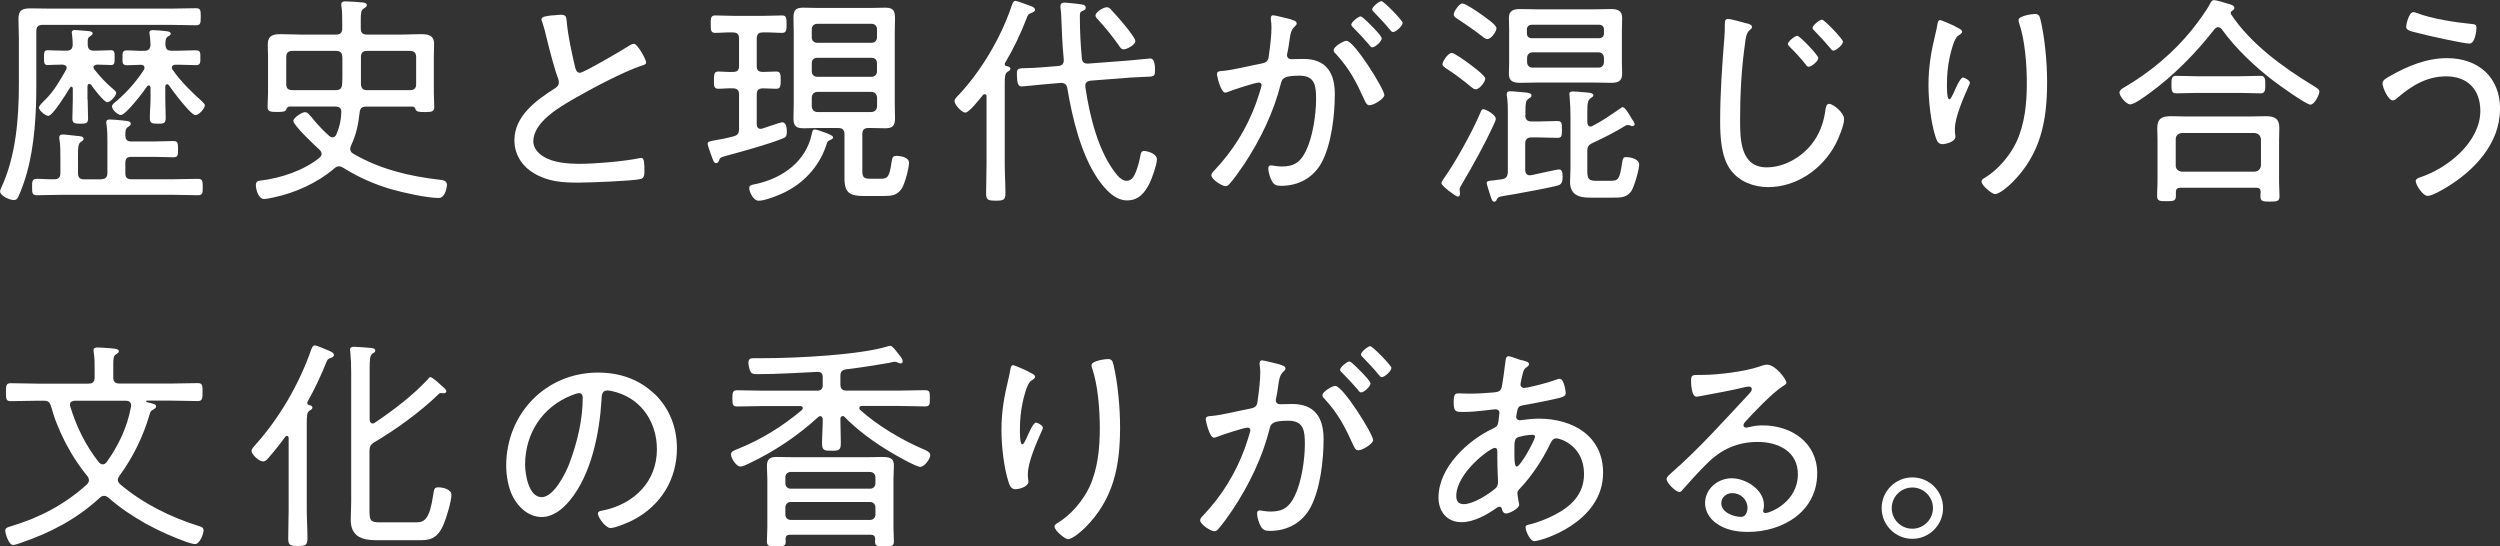
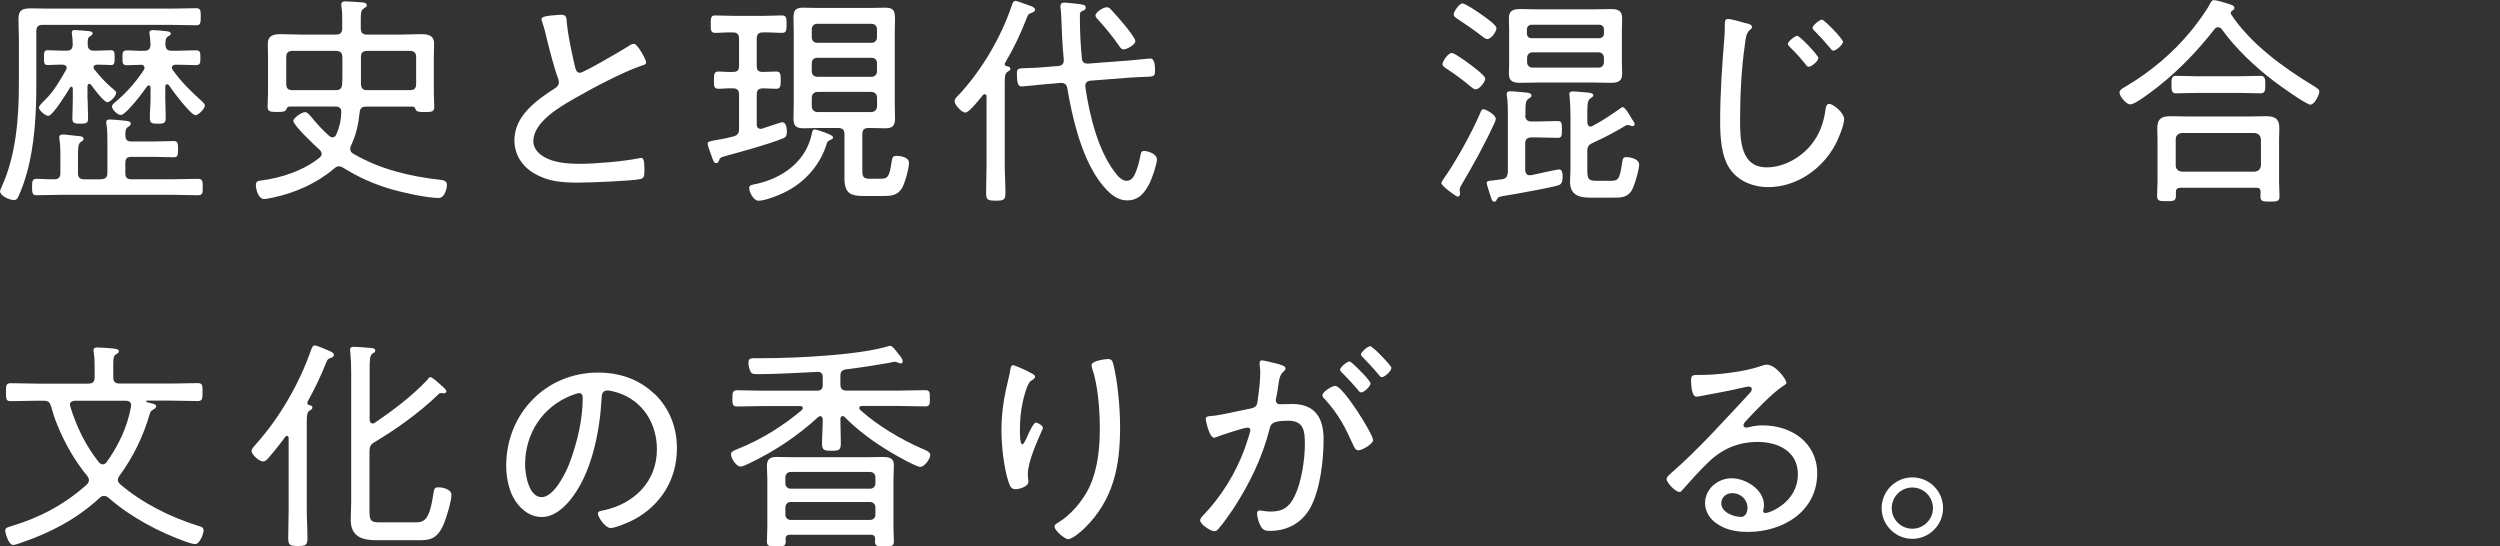
<svg xmlns="http://www.w3.org/2000/svg" id="bodycopy_ol" viewBox="0 0 289.8 63.35">
  <rect x="0" y="0" width="289.8" height="63.35" fill="#333333" stroke="none" />
  <defs>
    <style>.cls-1{fill:#fff;}</style>
  </defs>
  <path class="cls-1" d="m4.21,9.98c0,3.22-.21,6.92-1.09,10.04-.23.86-.62,1.98-1.01,2.81-.1.21-.23.36-.49.36-.52,0-1.61-.49-1.61-1.01,0-.16.13-.36.18-.52,1.66-3.61,2-7.98,2-11.93v-5.23c0-.75-.05-1.53-.05-2.31,0-1.04.47-1.22,1.43-1.22.83,0,1.64.03,2.47.03h13.62c1.07,0,2.13-.05,3.04-.05.55,0,.57.23.57.99s-.03.99-.57.99c-.75,0-1.95-.05-3.04-.05H4.94c-.49,0-.73.21-.73.73v6.4Zm7.51,10.79c.49,0,.73-.21.73-.73v-3.54c0-.7,0-1.38-.1-2.05-.03-.08-.03-.18-.03-.26,0-.29.18-.34.42-.34.39,0,1.17.08,1.61.13.34.03.81.05.81.36,0,.18-.13.23-.34.39-.29.21-.29.49-.29.99.03.49.21.68.7.68h2.6c.75,0,1.51-.05,2.26-.05.49,0,.55.18.55.94s-.05.94-.55.94c-.75,0-1.51-.05-2.26-.05h-2.6c-.52,0-.7.21-.7.73v1.17c0,.49.18.7.7.7h4.76c.96,0,1.95-.05,2.94-.05.57,0,.57.29.57.96s0,.94-.55.94c-.99,0-1.98-.05-2.96-.05H7.23c-.99,0-1.98.05-2.96.05-.55,0-.55-.29-.55-.94s0-.96.55-.96c.68,0,1.35.08,2.03.05.49,0,.7-.23.7-.73v-1.79c0-.7,0-1.43-.1-2.05-.03-.08-.03-.18-.03-.26,0-.29.18-.36.42-.36.34,0,1.2.13,1.59.16.34.03.81.03.81.36,0,.16-.16.23-.34.36-.29.23-.31.6-.31,1.59v2c0,.52.21.73.73.73h1.98Zm-1.56-9.26c0,.73.05,1.46.05,2.21,0,.52-.16.62-.88.62s-.94-.08-.94-.6c0-.75.05-1.48.05-2.24v-1.22c0-.1-.05-.23-.16-.23-.08,0-.13.05-.18.13-.31.52-1.98,3.25-2.5,3.25-.36,0-1.09-.65-1.09-.96,0-.16.26-.44.57-.75l.26-.26c.94-.94,1.66-2.21,2.31-3.35.03-.08.08-.13.08-.23,0-.29-.23-.36-.47-.39h-.1c-.65,0-1.46.05-1.64.05-.42,0-.42-.29-.42-.86s0-.86.42-.86c.36,0,.99.05,1.64.05h.57c.49,0,.68-.21.7-.7,0-.39-.03-.78-.08-1.17,0-.08-.03-.16-.03-.23,0-.23.18-.29.36-.29.26,0,1.33.1,1.64.13.16.03.42.05.42.26,0,.16-.16.23-.31.34-.23.13-.26.31-.26.62v.34c0,.49.23.7.7.7h.36c.65,0,1.27-.05,1.64-.05.39,0,.42.23.42.86s-.03.86-.42.86c-.18,0-.99-.05-1.64-.05-.18.03-.39.1-.39.31,0,.1.03.16.08.23.65.81,1.35,1.59,2.16,2.26.16.13.39.31.39.47,0,.36-.68,1.09-1.04,1.09s-1.64-1.66-1.87-2.03c-.08-.05-.13-.1-.21-.1-.16,0-.18.13-.21.26v1.53Zm9.21-1.74c-.1,0-.18.05-.21.23v1.46c0,.73.05,1.46.05,2.18,0,.65-.21.7-.88.7-.75,0-.96-.05-.96-.7,0-.73.08-1.46.08-2.18v-1.33c-.03-.13-.08-.23-.21-.23-.08,0-.13.03-.18.1-.36.55-2.47,3.33-3.04,3.33-.39,0-1.04-.62-1.04-.99,0-.23.34-.47.52-.62,1.22-1.04,2.29-2.26,3.17-3.61.05-.1.08-.16.08-.26,0-.23-.18-.34-.39-.34-.55,0-1.09.05-1.64.05s-.52-.29-.52-.86-.03-.86.52-.86c.68,0,1.33.08,2,.05.47,0,.68-.18.73-.68-.03-.39-.03-.78-.1-1.17,0-.08-.03-.18-.03-.26,0-.23.21-.29.39-.29.31,0,1.27.08,1.61.13.16.03.47.05.47.29,0,.16-.13.21-.31.31-.31.21-.29.47-.31.96.05.52.23.7.73.7h.75c.68,0,1.35-.05,2.03-.05.55,0,.55.26.55.86s0,.86-.55.86-1.3-.05-2.03-.05h-.31c-.21.03-.42.08-.42.34,0,.1.05.16.08.23.96,1.38,2.16,2.55,3.41,3.67.1.13.34.31.34.47,0,.39-.73,1.14-1.09,1.14-.55,0-2.73-2.94-3.09-3.48-.05-.05-.1-.1-.18-.1Z" />
  <path class="cls-1" d="m33.57,12.35c-.23,0-.29.13-.39.34-.1.23-.29.29-1.04.29s-1.12-.03-1.12-.57.05-1.09.05-1.61v-4.24c0-.47-.03-.94-.03-1.4,0-1.07.65-1.2,1.53-1.2.78,0,1.53.05,2.31.05h4.06c.52,0,.73-.23.73-.73v-.83c0-.55,0-1.09-.08-1.64-.03-.1-.03-.18-.03-.26,0-.34.21-.39.47-.39.39,0,1.66.08,2.05.13.18.03.44.08.44.31,0,.21-.18.26-.36.39-.31.21-.34.47-.34,1.38v.91c0,.49.21.73.7.73h3.98c.75,0,1.51-.05,2.26-.05.83,0,1.56.1,1.56,1.12,0,.49-.03.99-.03,1.48v4.24c0,.52.05,1.07.05,1.59,0,.57-.31.6-1.12.6-.73,0-.91-.05-1.04-.29-.08-.21-.13-.34-.36-.34h-5.38c-.49,0-.7.18-.75.68-.16,1.43-.39,2.52-.99,3.82-.05.13-.1.23-.1.39,0,.29.13.44.36.57,3.04,1.79,6.55,2.63,10.04,3.02.39.05.81.1.81.6,0,.16-.16,1.51-.96,1.51-1.35,0-4.13-.62-5.49-1.01-2.08-.62-3.72-1.35-5.59-2.5-.16-.08-.29-.16-.47-.16-.23,0-.39.1-.57.26-1.98,1.69-4.5,2.81-7.02,3.35-.29.05-.83.18-1.09.18-.7,0-.96-1.17-.96-1.59,0-.47.26-.52.57-.55,2.34-.29,5.02-1.17,6.84-2.68.13-.13.21-.23.21-.42,0-.21-.13-.36-.26-.49-.49-.44-3.02-2.81-3.02-3.33,0-.34.99-1.01,1.35-1.01.31,0,.49.31.73.55.7.86,1.25,1.46,2.08,2.21.13.1.23.16.39.16.23,0,.36-.16.44-.34.36-.83.55-1.64.57-2.55.03-.49-.23-.68-.7-.68h-5.3Zm6.11-5.72c0-.49-.21-.73-.73-.73h-5.04c-.52,0-.73.23-.73.73v3.09c0,.52.21.73.73.73h5.02c.49,0,.7-.21.73-.7.03-.36.03-.73.03-1.09v-2.03Zm7.83,3.82c.52,0,.73-.21.73-.73v-3.09c0-.49-.21-.73-.73-.73h-4.97c-.49,0-.7.23-.7.73v3.12c.03.49.23.7.7.7h4.97Z" />
  <path class="cls-1" d="m64.09,1.79c.31-.03.6-.08.91-.08.68,0,.65.31.7.88.18,1.77.57,3.48.96,5.17.08.31.18.68.57.68.42,0,4.94-2.65,5.59-3.07.18-.13.42-.29.68-.29.39,0,1.4,1.82,1.4,2.16,0,.23-.31.31-.49.36-2.13.7-5.85,2.68-7.83,3.82-1.72.99-4.76,2.73-4.76,4.97,0,.73.52,1.35,1.12,1.72,1.2.78,2.94.88,4.32.88,1.79,0,5.12-.29,6.84-.65.08-.03.18-.03.26-.03.36,0,.34.91.34,1.48,0,.52-.03.86-.44.96-.91.23-6.01.42-7.2.42-1.87,0-3.51-.1-5.17-1.09-1.38-.81-2.26-2.18-2.26-3.82,0-2.83,2.55-4.65,4.71-6.03.26-.18.44-.34.44-.68,0-.18-.03-.29-.08-.44-.42-1.07-1.04-3.48-1.33-4.68-.16-.7-.29-1.2-.52-1.9-.05-.08-.08-.21-.08-.29,0-.36.73-.39,1.33-.47Z" />
  <path class="cls-1" d="m85.67,14.92v-3.95c0-.52-.21-.73-.73-.73-.55-.03-1.12.05-1.66.05s-.52-.34-.52-.99,0-1.01.52-1.01,1.12.08,1.66.05c.52,0,.73-.18.73-.7v-3.15c0-.52-.21-.73-.73-.73-.68-.03-1.35.05-2.03.05-.52,0-.52-.31-.52-1.01s0-1.01.52-1.01c.6,0,1.43.05,2.21.05h3.33c.78,0,1.61-.05,2.21-.05.49,0,.52.29.52,1.01s-.03,1.01-.52,1.01c-.7,0-1.46-.08-2.24-.05-.49,0-.7.21-.7.73v3.15c0,.52.18.68.7.7.34,0,1.35-.05,1.56-.05.49,0,.52.29.52,1.01s-.05.99-.52.99c-.16,0-1.27-.05-1.56-.05-.52.03-.7.21-.7.73v3.41c0,.29.1.55.44.55.08,0,.16,0,.21-.03.31-.1,2.16-.73,2.29-.73.49,0,.55.7.55,1.07,0,.62-.16.7-.6.86-1.72.68-4.68,1.48-6.5,1.98-.7.18-.65.26-.78.57-.05.13-.13.26-.31.26-.21,0-.26-.1-.44-.55-.1-.29-.55-1.48-.55-1.69,0-.23.16-.29.91-.42.44-.08,1.12-.18,2.08-.44.49-.13.65-.36.65-.88Zm10.17,1.72c-.7,2.31-2.31,4.24-4.42,5.41-.75.44-2.65,1.22-3.48,1.22-.6,0-1.09-1.01-1.09-1.48,0-.34.29-.36.91-.49,3.02-.7,5.67-2.6,6.34-5.77.05-.23.08-.52.34-.52.23,0,.68.18.91.26.23.08,1.22.39,1.22.65,0,.21-.29.29-.44.36-.18.1-.23.16-.29.36Zm2.05-1.07c0-.52-.21-.73-.73-.73h-2.47c-.52,0-1.01.03-1.51.03-.86,0-1.2-.23-1.2-1.12,0-.57.03-1.14.03-1.72V3.72c0-.57-.03-1.14-.03-1.69,0-.88.29-1.14,1.14-1.14.52,0,1.04.03,1.56.03h6.37c.52,0,1.04-.03,1.56-.03.99,0,1.14.36,1.14,1.35,0,.39-.03.88-.03,1.48v8.32c0,.57.03,1.12.03,1.69,0,.86-.29,1.14-1.14,1.14-.52,0-1.04-.03-1.56-.03h-.39c-.49,0-.7.21-.7.73v4.29c0,.81.31.86,1.01.86h1.09c.83,0,1.04-.16,1.3-2,.08-.52.18-.65.55-.65.52,0,1.46.16,1.46.81s-.49,2.42-.83,2.96c-.55.83-1.22.88-2.13.88h-2.26c-1.61,0-2.26-.34-2.26-2.05v-5.1Zm3.15-10.61c.36,0,.62-.26.62-.62v-.96c0-.36-.26-.62-.62-.62h-6.32c-.36,0-.62.26-.62.62v.96c0,.36.26.62.62.62h6.32Zm-6.32,1.74c-.36,0-.62.23-.62.62v.96c0,.36.26.62.62.62h6.32c.36,0,.62-.26.62-.62v-.96c0-.39-.26-.62-.62-.62h-6.32Zm.08,3.95c-.44,0-.7.26-.7.7v.91c0,.47.26.73.7.73h6.14c.47,0,.73-.26.73-.73v-.88c0-.47-.26-.73-.73-.73h-6.14Z" />
  <path class="cls-1" d="m114.37,11.18c0-.1-.05-.26-.21-.26-.1,0-.13.03-.21.08-.34.42-1.59,2.05-2.05,2.05-.42,0-1.25-.91-1.25-1.33,0-.26.29-.52.47-.7,2.63-2.81,4.86-6.58,6.11-10.22.08-.23.18-.7.49-.7.16,0,1.17.39,1.69.57.08.03.16.05.21.08.16.08.36.18.36.39,0,.18-.23.29-.39.34-.42.16-.44.26-.62.73-.68,1.77-1.51,3.48-2.47,5.1-.03.05-.03.08-.03.13,0,.16.1.21.23.23.18.03.42.08.42.31,0,.16-.13.21-.34.36-.29.18-.31.55-.31,1.4v9.23c0,1.14.08,2.26.08,3.41,0,.81-.23.88-1.12.88-.94,0-1.12-.1-1.12-.88,0-1.14.05-2.29.05-3.41v-7.8Zm11.44-1.12c.49,3.35,1.51,7.67,3.74,10.3.26.29.65.6,1.04.6.62,0,.88-.55,1.07-1.01.26-.65.42-1.3.55-1.98.05-.26.1-.47.42-.47.29,0,1.48.26,1.48.99,0,.57-.57,2.18-.83,2.71-.57,1.14-1.27,2.03-2.63,2.03-1.48,0-2.63-1.4-3.41-2.52-1.95-2.89-2.94-7.05-3.51-10.45-.08-.47-.29-.65-.78-.65l-2.08.18c-.52.05-2.26.23-2.42.23-.39,0-.57-.23-.57-1.56,0-.55.23-.55,1.25-.57.39,0,.88-.03,1.56-.08l2-.16c.36-.03.62-.23.62-.62v-.16c-.18-1.87-.21-3.09-.29-4.99,0-.34-.1-1.01-.1-1.14,0-.29.16-.44.47-.44.13,0,1.14.1,1.38.13.75.1,1.09.1,1.09.47,0,.23-.23.31-.42.39-.26.1-.26.26-.26.7,0,1.61.08,3.2.23,4.78.05.47.29.62.75.6l4.76-.36c.44-.03,2.21-.23,2.42-.23.55,0,.55.99.55,1.38,0,.7-.1.73-1.22.75-.39.03-.91.03-1.61.08l-4.65.36c-.31.03-.6.18-.6.57v.16Zm4.45-4.34c-.26,0-.39-.18-.52-.39-.75-1.07-1.56-2.08-2.44-3.04-.13-.13-.31-.31-.31-.49,0-.42.94-.96,1.3-.96.21,0,.36.1.49.26.6.65,1.04,1.14,1.53,1.74.47.57,1.3,1.61,1.3,1.92,0,.44-.99.96-1.35.96Z" />
-   <path class="cls-1" d="m149.66,2.26c.21.08.65.16.65.44,0,.16-.1.26-.21.36-.44.36-.52.88-.65,1.79-.05.36-.1.78-.21,1.25-.03.08-.05.21-.05.29,0,.29.21.47.47.47.18,0,.94-.03,1.43-.03,2.65,0,3.64,1.61,3.64,4.08s-.39,5.8-1.51,7.9c-.96,1.79-2.68,2.73-4.71,2.73-.52,0-.81-.08-1.07-.55-.21-.36-.42-1.04-.42-1.48,0-.18.08-.34.29-.34.23,0,.7.13,1.27.13,1.46,0,2.18-.52,2.81-1.82.78-1.59,1.17-4.21,1.17-5.98,0-1.51-.1-2.73-1.92-2.73s-2.03.34-2.16.91c-.83,3.33-2.39,6.53-4.26,9.36-.44.65-1.22,1.77-1.72,2.31-.13.13-.26.23-.44.23-.39,0-1.64-.78-1.64-1.27,0-.21.21-.42.36-.57,2.13-2.24,3.74-4.84,4.81-7.75.1-.31.65-1.87.65-2.11,0-.21-.13-.31-.31-.31-.47,0-3.07.88-3.61,1.09-.08.03-.21.08-.29.08-.52,0-.96-1.92-.96-2.16,0-.36.42-.34.68-.36,1.17-.1,3.22-.62,4.5-.86.81-.16.78-.47.88-1.27.13-.83.26-2.08.26-2.94,0-.31-.03-.62-.08-.94v-.1c0-.18.08-.34.26-.34.26,0,1.72.39,2.08.47Zm10.82,8.74c0,.44-1.25,1.2-1.72,1.2-.31,0-.44-.29-.55-.52-.99-2.18-1.74-3.67-3.38-5.46-.13-.1-.23-.23-.23-.42,0-.39,1.12-1.07,1.48-1.07.91,0,4.39,5.62,4.39,6.27Zm-1.17-7.67c.21.21.86.91.86,1.12,0,.34-.75,1.04-1.09,1.04-.16,0-.29-.18-.36-.29-.6-.7-1.2-1.35-1.85-2-.08-.08-.23-.21-.23-.34,0-.29.81-.96,1.09-.96.23,0,1.35,1.2,1.59,1.43Zm3.28-.68c0,.36-.78,1.07-1.12,1.07-.16,0-.26-.18-.36-.29-.6-.73-1.14-1.3-1.82-2-.08-.08-.23-.21-.23-.34,0-.29.81-.96,1.07-.96.29,0,2.47,2.26,2.47,2.52Z" />
  <path class="cls-1" d="m173.39,13.78c0,.13-.13.47-.21.6-1.09,2.39-2.39,4.71-3.72,6.97-.1.16-.26.42-.26.62,0,.13.05.31.05.49,0,.21-.13.34-.26.34-.21,0-1.9-1.25-1.9-1.56,0-.16.16-.36.26-.52,1.33-1.85,3.3-5.41,4.19-7.51.16-.39.21-.55.42-.55.26,0,1.43.62,1.43,1.12Zm-2.31-3.43c-.21,0-.36-.13-.49-.23-.94-.78-1.9-1.51-2.91-2.16-.18-.13-.47-.29-.47-.52,0-.29.62-1.3,1.09-1.3.31,0,1.77,1.07,2.08,1.3.36.29,1.79,1.3,1.79,1.69,0,.34-.65,1.22-1.09,1.22Zm1.33-5.82c-.23,0-.49-.23-.65-.36-.88-.68-1.82-1.33-2.76-1.95-.23-.16-.49-.29-.49-.55,0-.29.62-1.27,1.01-1.27.36,0,1.82,1.01,2.16,1.25.36.26,1.79,1.22,1.79,1.61s-.6,1.27-1.07,1.27Zm4.39,8.87c.05.49.26.68.73.68h.83c.73,0,1.46-.05,2.18-.05.49,0,.52.23.52.99s-.03.96-.52.96c-.7,0-1.46-.05-2.18-.05h-.83c-.49,0-.73.21-.73.73v3.04c0,.31.16.62.52.62.1,0,.42-.05.49-.08.81-.18,2.73-.6,2.89-.6.29,0,.44.18.44.83,0,.42-.05.88-.49,1.01-.86.26-3.9.81-4.91.99-.75.13-1.22.21-1.53.26-.55.1-.57.16-.7.39-.05.13-.13.26-.29.26-.26,0-.31-.29-.49-.81-.08-.23-.39-1.2-.39-1.35,0-.23.16-.26.78-.31.23-.03.57-.08.99-.13.49-.08.62-.31.68-.78v-6.71c0-.7,0-1.46-.1-2.11-.03-.08-.03-.18-.03-.26,0-.29.18-.34.42-.34.36,0,1.22.1,1.64.13.31.03.81.05.81.36,0,.18-.13.23-.36.39-.31.21-.34.57-.34,1.35v.57Zm11.21-6.14c0,.44.03.86.03,1.3,0,.88-.52,1.04-1.3,1.04-.62,0-1.25-.03-1.87-.03h-6.79c-.6,0-1.22.03-1.82.03-.78,0-1.35-.13-1.35-1.04,0-.44.03-.86.03-1.3v-3.87c0-.44-.03-.86-.03-1.3,0-.88.55-1.04,1.3-1.04.62,0,1.25.03,1.87.03h6.79c.62,0,1.25-.03,1.87-.03.75,0,1.3.16,1.3,1.04,0,.44-.03.88-.03,1.3v3.87Zm-2.08-3.87c0-.31-.23-.52-.55-.52h-7.83c-.31,0-.55.21-.55.52v.52c0,.31.23.52.55.52h7.83c.31,0,.55-.21.55-.52v-.52Zm-8.29,2.68c-.36,0-.62.26-.62.65v.47c0,.39.26.65.62.65h7.67c.36,0,.62-.26.62-.65v-.47c0-.39-.26-.65-.62-.65h-7.67Zm10.5,6.37c.21,0,.55.55.83,1.01.08.13.16.29.23.39.1.13.29.39.29.57,0,.13-.13.21-.26.21-.1,0-.16-.03-.26-.08-.08-.03-.21-.05-.29-.05s-.18.03-.26.08c-1.22.75-2.5,1.4-3.8,2-.49.23-.62.44-.62.99v2.26c0,1.01.23,1.14,1.12,1.14h1.53c.94,0,1.09-.13,1.38-2.05.08-.52.1-.7.52-.7.34,0,1.46.18,1.46.86,0,.62-.57,2.57-.91,3.09-.55.78-1.3.75-2.16.75h-2.65c-1.33,0-2.29-.36-2.29-1.85,0-.49.05-.96.05-1.46v-6.06c0-.73-.03-1.64-.1-2.37,0-.08-.03-.18-.03-.26,0-.26.18-.31.39-.31.39,0,.75.05,1.14.08.75.05,1.25.08,1.25.36,0,.18-.18.23-.34.36-.26.21-.36.44-.36,1.51v1.27c.03.26.1.49.39.49.1,0,.16-.03.23-.08,1.17-.6,2.08-1.25,3.17-2,.08-.05.23-.18.34-.18Z" />
  <path class="cls-1" d="m202.49,2.7c.23.08.6.16.6.42,0,.18-.13.26-.29.39-.39.34-.47,1.09-.52,1.56-.42,2.94-.57,5.9-.57,8.87,0,2.24.05,5.46,3.09,5.46,1.98,0,3.98-1.14,5.2-2.68.91-1.14,1.38-2.44,1.59-3.87.05-.36.1-.81.44-.81.49,0,1.74,1.04,1.74,1.77s-.68,2.31-1.01,2.94c-1.53,2.86-4.5,4.94-7.8,4.94-1.64,0-3.33-.62-4.34-1.98-1.12-1.51-1.22-3.87-1.22-5.69,0-3.22.23-6.45.49-9.67.05-.52.05-1.01.05-1.53,0-.36.03-.62.36-.62.42,0,1.72.39,2.18.52Zm8.29,4.03c0,.34-.78,1.01-1.12,1.01-.16,0-.29-.16-.36-.29-.57-.7-1.17-1.38-1.82-2-.08-.1-.23-.23-.23-.36,0-.29.83-.94,1.09-.94.29,0,2.44,2.26,2.44,2.57Zm2.86-1.9c0,.34-.78,1.04-1.12,1.04-.16,0-.26-.16-.36-.29-.57-.68-1.17-1.35-1.82-2-.08-.08-.23-.21-.23-.34,0-.31.83-.96,1.09-.96.29,0,2.44,2.26,2.44,2.55Z" />
-   <path class="cls-1" d="m226.64,3.07c.23.13.81.34.81.6,0,.21-.34.39-.49.49-.44.29-.86,1.98-.96,2.52-.21.96-.31,2.03-.31,3.04,0,.23-.03,1.79.26,1.79.18,0,.34-.39.52-.75.13-.31.75-1.77,1.07-1.77.23,0,.81.34.81.6,0,.1-.08.26-.13.36-.57,1.3-1.61,3.61-1.61,4.99,0,.18,0,.39.03.6.03.08.03.23.03.31,0,.57-1.07.86-1.51.86-.49,0-.65-.42-.78-.81-.55-1.66-.83-4.24-.83-6.01,0-2.16.31-3.93.81-5.98.08-.34.16-.68.21-1.01.03-.16.08-.57.31-.57.21,0,1.51.6,1.79.73Zm9.88-.86c.52,2.13.78,5.1.78,7.31,0,4.52-.75,8.35-4.06,11.65-.39.39-1.46,1.33-1.98,1.33-.34,0-1.56-.99-1.56-1.46,0-.21.21-.34.36-.42,1.53-.91,2.91-2.55,3.67-4.13.99-2.11,1.22-4.55,1.22-6.84,0-2.16-.21-5.02-.91-7.02-.03-.1-.05-.21-.05-.31,0-.49,1.59-.7,1.9-.7.49,0,.55.31.62.6Z" />
  <path class="cls-1" d="m257.14,3.15c-.18,0-.29.08-.42.21-2.16,2.78-4.76,5.43-7.62,7.49-.42.31-1.69,1.25-2.16,1.25s-1.25-.94-1.25-1.38c0-.31.47-.55.7-.68,2.91-1.72,5.54-3.93,7.67-6.55.62-.78,1.74-2.26,2.16-3.12.1-.18.21-.36.42-.36.29,0,1.38.34,1.69.44.23.08.68.16.68.47,0,.13-.1.23-.21.29-.13.08-.21.16-.21.29,0,.08,0,.13.05.18,2.26,3.41,6.03,6.14,9.49,8.24.47.29.73.44.73.7,0,.34-.55,1.51-1.04,1.51s-3.69-2.31-4.24-2.73c-2.18-1.66-4.42-3.77-6.03-6.01-.1-.13-.23-.23-.42-.23Zm-4.39,18.62c-.34,0-.52.13-.52.49v.44c0,.62-.31.62-1.09.62s-1.09,0-1.09-.62c0-.55.05-1.12.05-1.66v-4.84c0-.44-.03-.88-.03-1.33,0-1.12.52-1.4,1.56-1.4.57,0,1.17.03,1.77.03h7.49c.6,0,1.2-.03,1.77-.03,1.04,0,1.56.29,1.56,1.38,0,.47-.03.91-.03,1.35v4.89c0,.55.05,1.09.05,1.66s-.26.62-1.12.62c-.81,0-1.09-.03-1.09-.6,0-.18,0-.34.03-.52-.03-.36-.16-.49-.52-.49h-8.79Zm1.98-11c-.86,0-1.69.05-2.52.05-.55,0-.49-.57-.49-1.09,0-.42-.03-.94.49-.94.78,0,1.66.05,2.52.05h4.84c.83,0,1.66-.05,2.5-.05.57,0,.52.57.52,1.12,0,.39.03.91-.52.91-.78,0-1.66-.05-2.5-.05h-4.84Zm6.63,9.13c.44-.05.68-.29.73-.73v-3.02c-.05-.44-.29-.68-.73-.73h-8.45c-.42.05-.7.29-.7.73v3.02c0,.44.29.68.7.73h8.45Z" />
-   <path class="cls-1" d="m289.8,12.64c0,4.03-3.02,7.18-6.29,9.13-.42.26-1.61.94-2.08.94-.6,0-1.4-1.3-1.4-1.72,0-.26.31-.36.52-.44,3.17-1.04,6.97-4.08,6.97-7.7,0-2.47-1.48-4-3.95-4-2.26,0-4.03,1.09-5.67,2.5-.13.13-.34.29-.55.29-.49,0-1.17-1.48-1.17-1.98,0-.39.49-.62.81-.81,2.03-1.17,4.29-2.11,6.66-2.11,3.64,0,6.16,2.21,6.16,5.9Zm-9.62-11.13c1.72.68,4.5,1.09,6.34,1.27.36.03.55.08.55.42,0,.16-.1,1.85-.81,1.85s-5.02-.96-5.88-1.2c-.96-.23-1.46-.34-1.46-.75,0-.23.31-1.69.83-1.69.13,0,.29.05.42.1Z" />
  <path class="cls-1" d="m10.24,44.47c.52,0,.73-.21.73-.73v-1.09c0-.6,0-1.12-.1-1.77,0-.08-.03-.18-.03-.26,0-.29.21-.34.44-.34.34,0,.96.05,1.43.08.62.05,1.07.08,1.07.36,0,.16-.13.23-.34.36-.29.18-.31.52-.31,1.25v1.4c0,.52.21.73.73.73h6.01c1.01,0,2.03-.05,3.04-.05.57,0,.57.26.57,1.04s-.03,1.04-.57,1.04c-1.01,0-2.03-.05-3.04-.05h-2.83c-.05,0-.1.03-.1.08s.05.08.1.1c.13.03.21.05.31.08.44.1.75.16.75.42,0,.16-.18.26-.31.34-.29.16-.34.23-.44.55-.73,2.55-1.95,5.04-3.51,7.15-.1.16-.18.29-.18.47,0,.23.13.36.29.52,2.57,2.18,5.8,3.8,9.05,4.81.29.08.6.16.6.52s-.42,1.59-.99,1.59c-.26,0-.68-.16-.94-.23-3.22-1.14-6.53-2.89-9.1-5.15-.18-.13-.29-.21-.52-.21-.21,0-.36.1-.49.23-2.7,2.47-5.67,4.03-9.1,5.2-.21.08-.7.26-.94.26-.52,0-.91-1.35-.91-1.66,0-.34.29-.39.7-.52,3.3-.99,6.16-2.5,8.74-4.81.16-.16.26-.31.26-.52,0-.18-.08-.34-.18-.47-1.46-1.77-2.63-3.82-3.48-5.93-.36-.86-.47-1.3-.73-2.16-.16-.52-.36-.65-.88-.65h-.73c-1.01,0-2.03.05-3.07.05-.52,0-.55-.23-.55-1.04s.03-1.04.57-1.04c1.01,0,2.03.05,3.04.05h5.95Zm1.66,9.36c.21,0,.31-.1.44-.23,1.38-1.92,2.39-4.03,2.83-6.37,0-.05.03-.16.03-.23,0-.39-.26-.55-.62-.55h-5.9c-.29.03-.57.1-.57.47,0,.05,0,.13.03.18.73,2.39,1.77,4.52,3.33,6.5.13.13.26.23.44.23Z" />
  <path class="cls-1" d="m33.46,50.79c0-.13-.05-.26-.21-.26-.08,0-.13.05-.18.1-.6.83-1.22,1.61-1.9,2.39-.16.21-.39.47-.68.47-.47,0-1.33-.81-1.33-1.22,0-.23.26-.49.42-.68,2.81-3.12,5.12-7.1,6.5-11.08.08-.18.16-.47.42-.47.21,0,1.17.42,1.48.55.21.1.73.26.73.55,0,.21-.23.31-.39.36-.31.1-.36.18-.49.49-.62,1.56-1.35,3.09-2.18,4.58-.03.08-.03.1-.03.16,0,.13.13.21.23.23.16.03.36.08.36.29,0,.18-.13.23-.34.36-.29.18-.31.6-.31,1.43v10.01c0,1.12.08,2.24.08,3.33,0,.83-.23.91-1.09.91s-1.14-.05-1.14-.86c0-1.12.05-2.26.05-3.38v-8.27Zm16.43-7.07c.23,0,.99.7,1.25.94s.6.49.6.7c0,.1-.08.23-.31.23-.08,0-.21-.03-.31-.03-.16,0-.26.08-.36.21-2.11,2.03-4.84,4-7.36,5.49-.44.26-.57.52-.57,1.04v6.79c0,1.25.1,1.46,1.2,1.46h4.21c.96,0,1.56-.34,1.98-3.2.1-.62.1-.86.6-.86.42,0,1.51.18,1.51.88s-.57,2.63-.88,3.35c-.78,1.9-1.82,1.9-2.91,1.9h-4.97c-1.61,0-2.91-.44-2.91-2.34,0-.7.05-1.43.05-2.13v-14.98c0-.81-.03-1.64-.1-2.34,0-.08-.03-.21-.03-.29,0-.29.21-.34.47-.34.34,0,1.51.1,1.9.13.21.03.55.03.55.31,0,.18-.1.21-.34.36-.29.23-.31.73-.31,1.9v5.77c.03.21.1.42.36.42.1,0,.16-.03.23-.08,2.18-1.48,4.32-3.09,6.14-5.02.08-.13.18-.29.34-.29Z" />
  <path class="cls-1" d="m75.92,45.69c1.72,1.72,2.55,3.87,2.55,6.29,0,3.56-1.85,6.6-5.02,8.27-.55.29-2.11.96-2.68.96s-1.46-1.22-1.46-1.69c0-.29.42-.31.65-.36,3.54-.75,6.19-3.33,6.19-7.07,0-3.02-1.66-5.69-4.63-6.6-.23-.08-.86-.23-1.09-.23-.68,0-.68.57-.7,1.07-.23,3.85-1.17,8.66-3.69,11.7-.81.96-1.9,1.9-3.25,1.9-1.48,0-2.68-1.09-3.33-2.34-.55-1.07-.78-2.44-.78-3.61,0-6.01,4.58-10.79,10.63-10.79,2.5,0,4.78.75,6.6,2.52Zm-9.72.16c-3.35,1.35-5.33,4.42-5.33,8.01,0,1.14.42,3.77,1.92,3.77,1.4,0,2.76-2.73,3.2-3.87.94-2.5,1.56-5.12,1.56-7.67,0-.29-.13-.52-.42-.52-.23,0-.73.21-.94.29Z" />
  <path class="cls-1" d="m97.68,48.24c-.21,0-.26.18-.26.34v.13c0,.88.05,1.77.05,2.63s-.21.91-1.09.91c-.78,0-1.09-.03-1.09-.81,0-.91.08-1.82.08-2.73v-.13c-.03-.16-.08-.34-.29-.34-.1,0-.16.05-.23.1-2.42,2.21-5.07,3.98-8.01,5.38-.26.13-.75.36-1.01.36-.49,0-1.09-.96-1.09-1.4,0-.34.29-.44.81-.65,2.73-1.09,5.17-2.63,7.41-4.5.05-.08.1-.13.1-.23,0-.18-.16-.23-.31-.23h-4.24c-1.01,0-2.03.05-3.04.05-.55,0-.57-.26-.57-.94s.03-.94.57-.94c1.01,0,2.03.05,3.04.05h6.21c.44,0,.65-.21.65-.62v-.96c0-.39-.18-.62-.6-.6-2.26.1-4.55.26-6.84.26-.39,0-.75.03-.91-.26-.16-.26-.26-.81-.26-1.04,0-.47.21-.55.68-.55h1.17c3.61,0,11.1-.36,14.4-1.4.08-.03.16-.03.21-.03.21,0,.57.47.88.88.05.08.13.16.18.23.16.18.36.44.36.7,0,.13-.1.23-.23.23-.1,0-.23-.05-.34-.1-.1-.05-.26-.1-.36-.1s-.49.1-.62.13c-1.66.29-3.33.55-4.99.75-.52.08-.68.29-.68.78v.96c0,.52.21.73.73.73h6.03c1.01,0,2.03-.05,3.04-.05.57,0,.57.23.57.94s0,.94-.57.94c-1.01,0-2.03-.05-3.04-.05h-4.26c-.16,0-.31.05-.31.23,0,.1.05.16.1.23,2.03,1.82,4.73,3.43,7.25,4.52.26.1.88.34.88.7,0,.42-.65,1.38-1.17,1.38-.47,0-2.94-1.4-3.48-1.74-1.85-1.09-3.8-2.52-5.3-4.06-.05-.05-.13-.1-.21-.1Zm-6.11,13.75c-.34,0-.49.13-.52.49.03.1.03.21.03.31,0,.55-.31.55-1.09.55s-1.09,0-1.09-.57.05-1.09.05-1.64v-5.59c0-.52-.05-1.01-.05-1.53,0-.75.34-1.04,1.07-1.04.68,0,1.35.03,2.03.03h8.53c.68,0,1.22-.03,1.66-.03.99,0,1.43.13,1.43,1.01,0,.52-.05,1.04-.05,1.56v5.59c0,.55.05,1.09.05,1.64s-.29.57-1.07.57-1.12,0-1.12-.55c0-.1,0-.23.03-.31-.03-.36-.18-.49-.52-.49h-9.36Zm9.91-6.66c0-.36-.26-.62-.62-.62h-9.2c-.36,0-.62.26-.62.62v.7c0,.36.26.62.62.62h9.2c.36,0,.62-.26.62-.62v-.7Zm-.62,4.94c.36,0,.62-.26.62-.62v-.81c0-.39-.26-.65-.62-.65h-9.2c-.36,0-.62.26-.62.65v.81c0,.36.26.62.62.62h9.2Z" />
  <path class="cls-1" d="m119.18,43.07c.23.13.81.34.81.6,0,.21-.34.39-.49.49-.44.29-.86,1.98-.96,2.52-.21.96-.31,2.03-.31,3.04,0,.23-.03,1.79.26,1.79.18,0,.34-.39.52-.75.13-.31.75-1.77,1.07-1.77.23,0,.81.34.81.6,0,.1-.08.26-.13.36-.57,1.3-1.61,3.61-1.61,4.99,0,.18,0,.39.03.6.03.08.03.23.03.31,0,.57-1.07.86-1.51.86-.49,0-.65-.42-.78-.81-.55-1.66-.83-4.24-.83-6.01,0-2.16.31-3.93.81-5.98.08-.34.16-.68.21-1.01.03-.16.08-.57.31-.57.21,0,1.51.6,1.79.73Zm9.88-.86c.52,2.13.78,5.1.78,7.31,0,4.52-.75,8.35-4.06,11.65-.39.39-1.46,1.33-1.98,1.33-.34,0-1.56-.99-1.56-1.46,0-.21.21-.34.36-.42,1.53-.91,2.91-2.55,3.67-4.13.99-2.11,1.22-4.55,1.22-6.84,0-2.16-.21-5.02-.91-7.02-.03-.1-.05-.21-.05-.31,0-.49,1.59-.7,1.9-.7.49,0,.55.31.62.6Z" />
  <path class="cls-1" d="m148.36,42.26c.21.08.65.16.65.44,0,.16-.1.26-.21.36-.44.36-.52.88-.65,1.79-.05.36-.1.78-.21,1.25-.03.08-.05.21-.05.29,0,.29.21.47.47.47.18,0,.94-.03,1.43-.03,2.65,0,3.64,1.61,3.64,4.08s-.39,5.8-1.51,7.9c-.96,1.79-2.68,2.73-4.71,2.73-.52,0-.81-.08-1.07-.55-.21-.36-.42-1.04-.42-1.48,0-.18.08-.34.29-.34.23,0,.7.13,1.27.13,1.46,0,2.18-.52,2.81-1.82.78-1.59,1.17-4.21,1.17-5.98,0-1.51-.1-2.73-1.92-2.73s-2.03.34-2.16.91c-.83,3.33-2.39,6.53-4.26,9.36-.44.65-1.22,1.77-1.72,2.31-.13.13-.26.23-.44.23-.39,0-1.64-.78-1.64-1.27,0-.21.21-.42.36-.57,2.13-2.24,3.74-4.84,4.81-7.75.1-.31.65-1.87.65-2.11,0-.21-.13-.31-.31-.31-.47,0-3.07.88-3.61,1.09-.08.03-.21.08-.29.08-.52,0-.96-1.92-.96-2.16,0-.36.42-.34.68-.36,1.17-.1,3.22-.62,4.5-.86.81-.16.78-.47.88-1.27.13-.83.26-2.08.26-2.94,0-.31-.03-.62-.08-.94v-.1c0-.18.08-.34.26-.34.26,0,1.72.39,2.08.47Zm10.82,8.74c0,.44-1.25,1.2-1.72,1.2-.31,0-.44-.29-.55-.52-.99-2.18-1.74-3.67-3.38-5.46-.13-.1-.23-.23-.23-.42,0-.39,1.12-1.07,1.48-1.07.91,0,4.39,5.62,4.39,6.27Zm-1.17-7.67c.21.21.86.91.86,1.12,0,.34-.75,1.04-1.09,1.04-.16,0-.29-.18-.36-.29-.6-.7-1.2-1.35-1.85-2-.08-.08-.23-.21-.23-.34,0-.29.81-.96,1.09-.96.23,0,1.35,1.2,1.59,1.43Zm3.28-.68c0,.36-.78,1.07-1.12,1.07-.16,0-.26-.18-.36-.29-.6-.73-1.14-1.3-1.82-2-.08-.08-.23-.21-.23-.34,0-.29.81-.96,1.07-.96.29,0,2.47,2.26,2.47,2.52Z" />
-   <path class="cls-1" d="m176.38,41.74c.55.16.86.21.86.47,0,.16-.13.26-.26.34-.31.23-.36.36-.47.78-.05.13-.26,1.12-.26,1.22,0,.23.16.42.42.42.08,0,.29-.05.39-.05.91-.18,2.39-.57,3.25-.88.16-.05.34-.13.49-.13.52,0,.7,1.51.7,1.64,0,.39-.39.49-.83.6-1.22.29-2.89.62-4.13.83-.31.05-.55.16-.62.47-.05.18-.16.73-.16.91,0,.23.23.36.42.36.05,0,.16-.03.21-.03.62-.08,1.35-.16,2-.16,3.9,0,7.44,1.98,7.44,6.27,0,5.8-7.2,7.93-7.98,7.93-.49,0-1.01-1.2-1.01-1.61,0-.26.29-.29.6-.36.91-.23,1.87-.62,2.7-1.04,1.98-1.01,3.48-2.42,3.48-4.78,0-3.28-2.76-4.13-3.2-4.13-.47,0-.62.44-.81.81-.81,1.69-2.13,3.67-3.43,5.02-.16.16-.29.31-.29.55,0,.16.16.99.18,1.14.03.08.03.13.03.18,0,.44-1.12,1.01-1.51,1.01-.29,0-.39-.21-.47-.44-.03-.16-.08-.34-.29-.34-.13,0-.18.05-.29.1-1.14.81-2.68,1.69-4.11,1.69-1.69,0-2.68-1.22-2.68-2.86,0-3.48,3.38-6.63,6.34-8.01.62-.29.57-.44.7-1.64,0-.05.03-.1.03-.16,0-.26-.21-.42-.44-.42-.34,0-2.21.31-3.67.31-.94,0-1.2.03-1.2-1.14,0-.96.18-1.01.62-1.01.39,0,.78.03,1.17.03.91,0,1.85-.05,2.73-.13.42-.05.88-.03,1.04-.57.05-.08.44-2.91.47-3.22.03-.21.1-.42.36-.42.16,0,1.2.39,1.46.47Zm-7.57,15.76c0,.55.23.94.86.94,1.09,0,2.81-1.09,3.64-1.79.29-.23.34-.52.34-.86,0-.08-.08-1.59-.08-2.73v-.75c0-.21-.05-.39-.31-.39-.52,0-4.45,2.89-4.45,5.59Zm6.97-6.71c-.21.18-.23.57-.23,1.09v.94c0,.49.03,1.27.26,1.27.44,0,2.13-3.09,2.13-3.48,0-.18-.18-.21-.31-.21-.42,0-1.56.16-1.85.39Z" />
  <path class="cls-1" d="m207.09,44.37c0,.16-.36.36-.49.44-1.22.81-3.3,2.99-4.32,4.11-.08.1-.18.23-.18.39s.16.26.31.26c.08,0,.34-.05.44-.08.47-.13,1.01-.18,1.48-.18,3.33,0,6.32,2,6.32,5.56,0,4.42-3.98,6.79-8.03,6.79-1.3,0-2.65-.23-3.72-1.04-.73-.52-1.25-1.38-1.25-2.29,0-1.66,1.48-2.89,3.09-2.89s3.74,1.3,3.74,3.12c0,.36-.1.55-.1.65,0,.16.1.26.26.26.55,0,3.77-1.27,3.77-4.5,0-2.65-2.29-3.74-4.65-3.74s-4.24.86-5.88,2.5c-.96.94-1.87,1.95-2.76,2.96-.16.18-.26.34-.42.34-.52,0-1.51-1.12-1.51-1.48,0-.29.34-.52.52-.7,3.25-2.83,6.11-6.06,9.05-9.2.13-.16.31-.31.31-.55,0-.21-.18-.29-.36-.29-.13,0-.36.05-.49.08-1.61.39-3.28.68-4.92.99-.16.03-.49.1-.65.1-.57,0-.62-1.46-.62-1.87,0-.6.13-.65.86-.65h.47c1.74,0,4.91-.39,6.55-.96.26-.08.62-.23.91-.23.99,0,2.26,1.69,2.26,2.11Zm-6.29,12.79c-.68,0-1.27.49-1.27,1.17,0,1.07,1.43,1.59,2.31,1.59.52,0,.73-.6.73-1.04,0-.99-.81-1.72-1.77-1.72Z" />
  <path class="cls-1" d="m225.24,58.9c0,1.95-1.59,3.56-3.56,3.56s-3.56-1.61-3.56-3.56,1.59-3.56,3.56-3.56,3.56,1.59,3.56,3.56Zm-5.95,0c0,1.33,1.07,2.39,2.39,2.39s2.39-1.09,2.39-2.39-1.07-2.39-2.39-2.39-2.39,1.07-2.39,2.39Z" />
</svg>